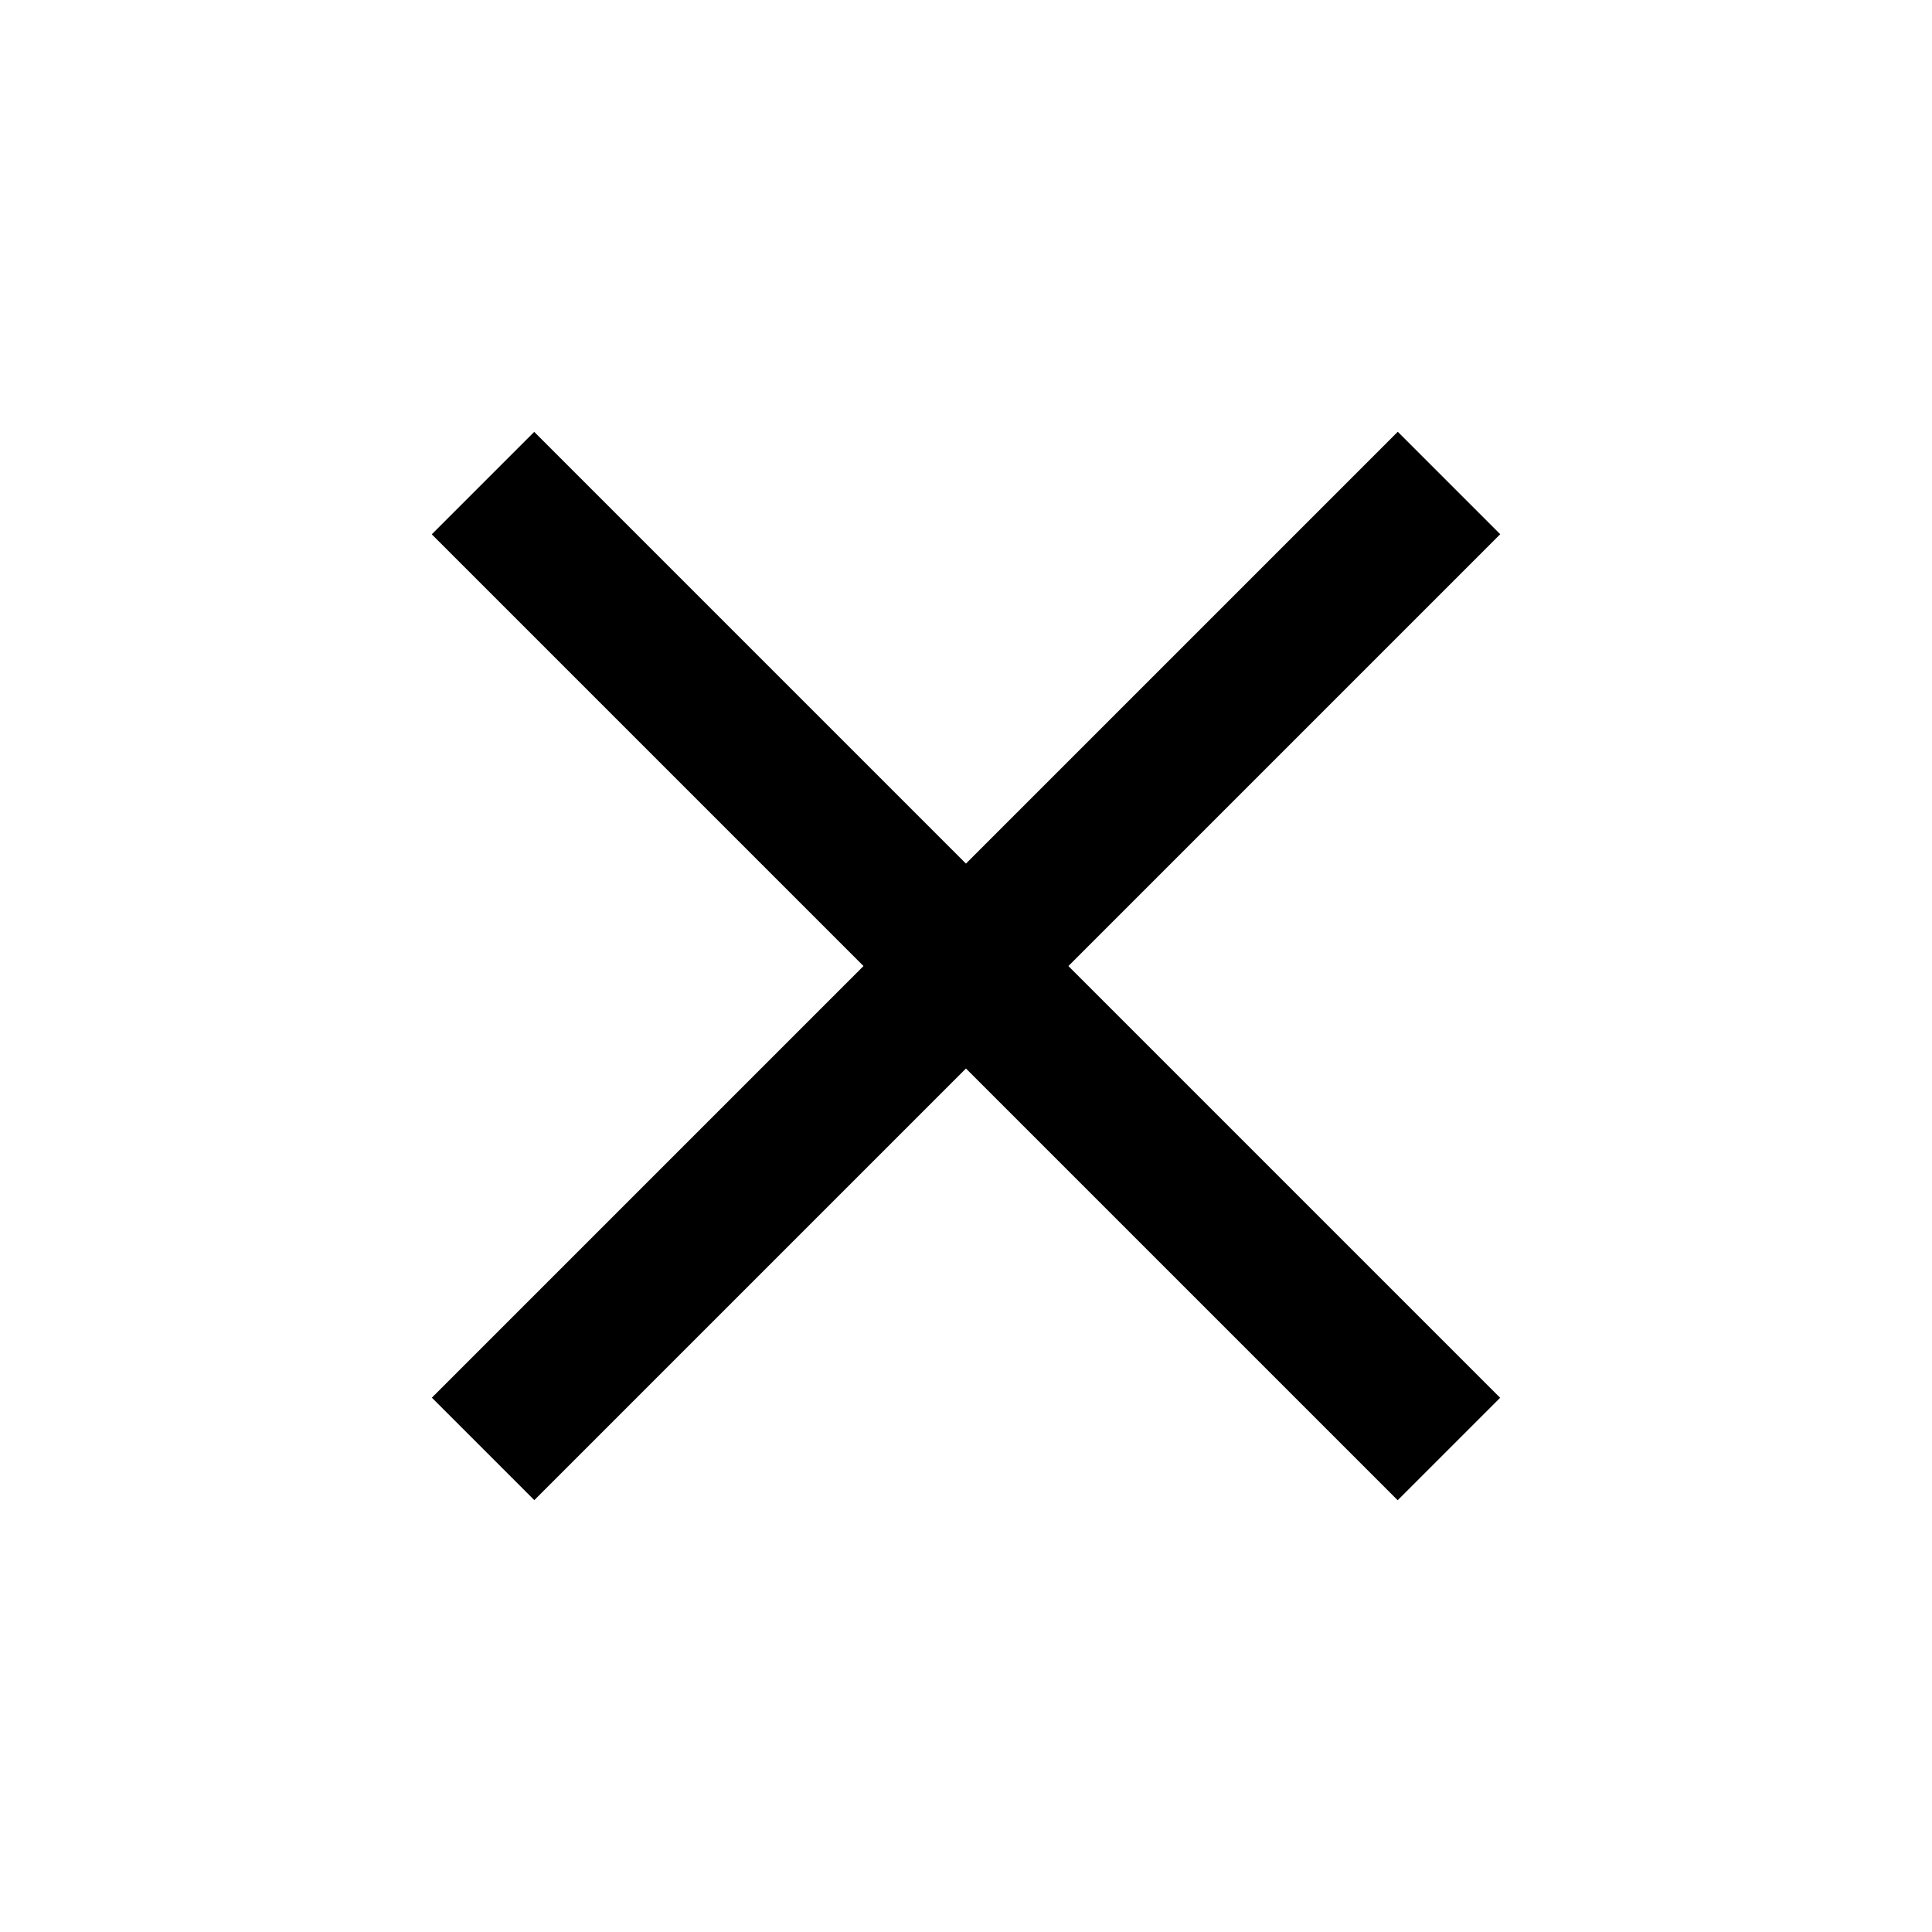
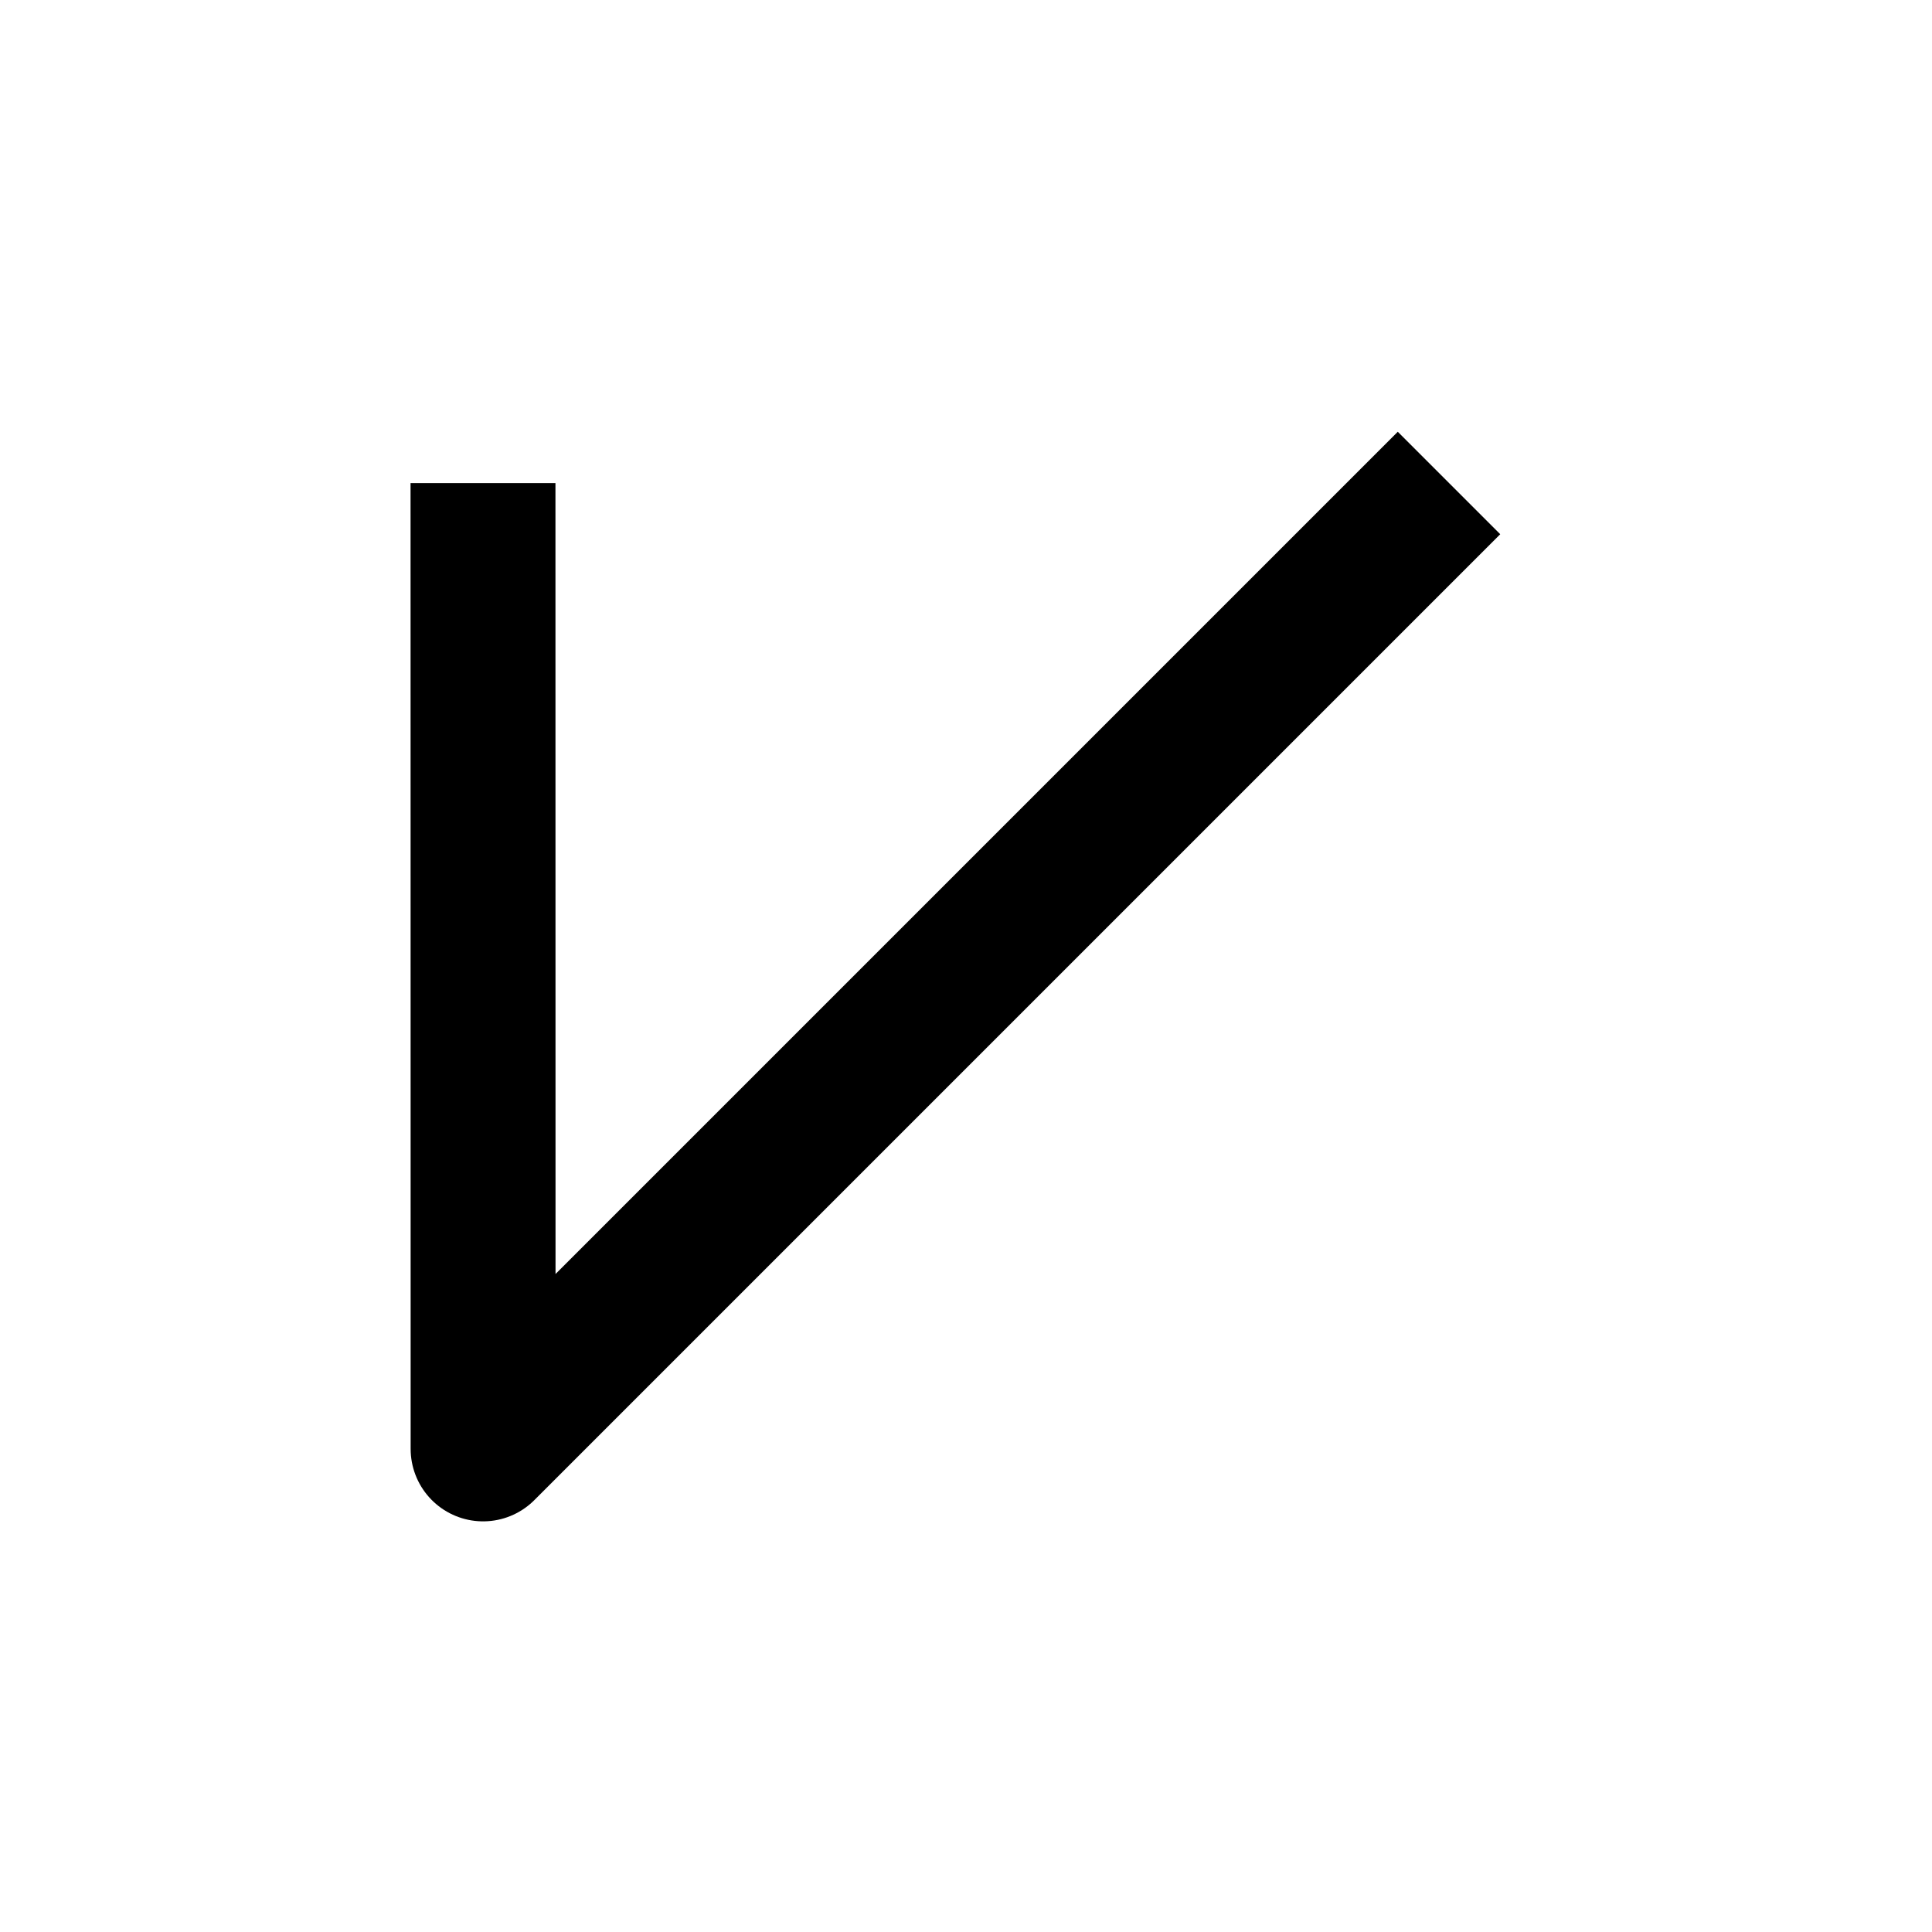
<svg xmlns="http://www.w3.org/2000/svg" width="20" height="20" viewBox="0 0 20 20" fill="none">
-   <path d="M15 5L5.001 14.999M14.999 15L5 5.001" stroke="black" stroke-width="1.5" stroke-linejoin="round" />
+   <path d="M15 5L5.001 14.999L5 5.001" stroke="black" stroke-width="1.5" stroke-linejoin="round" />
</svg>